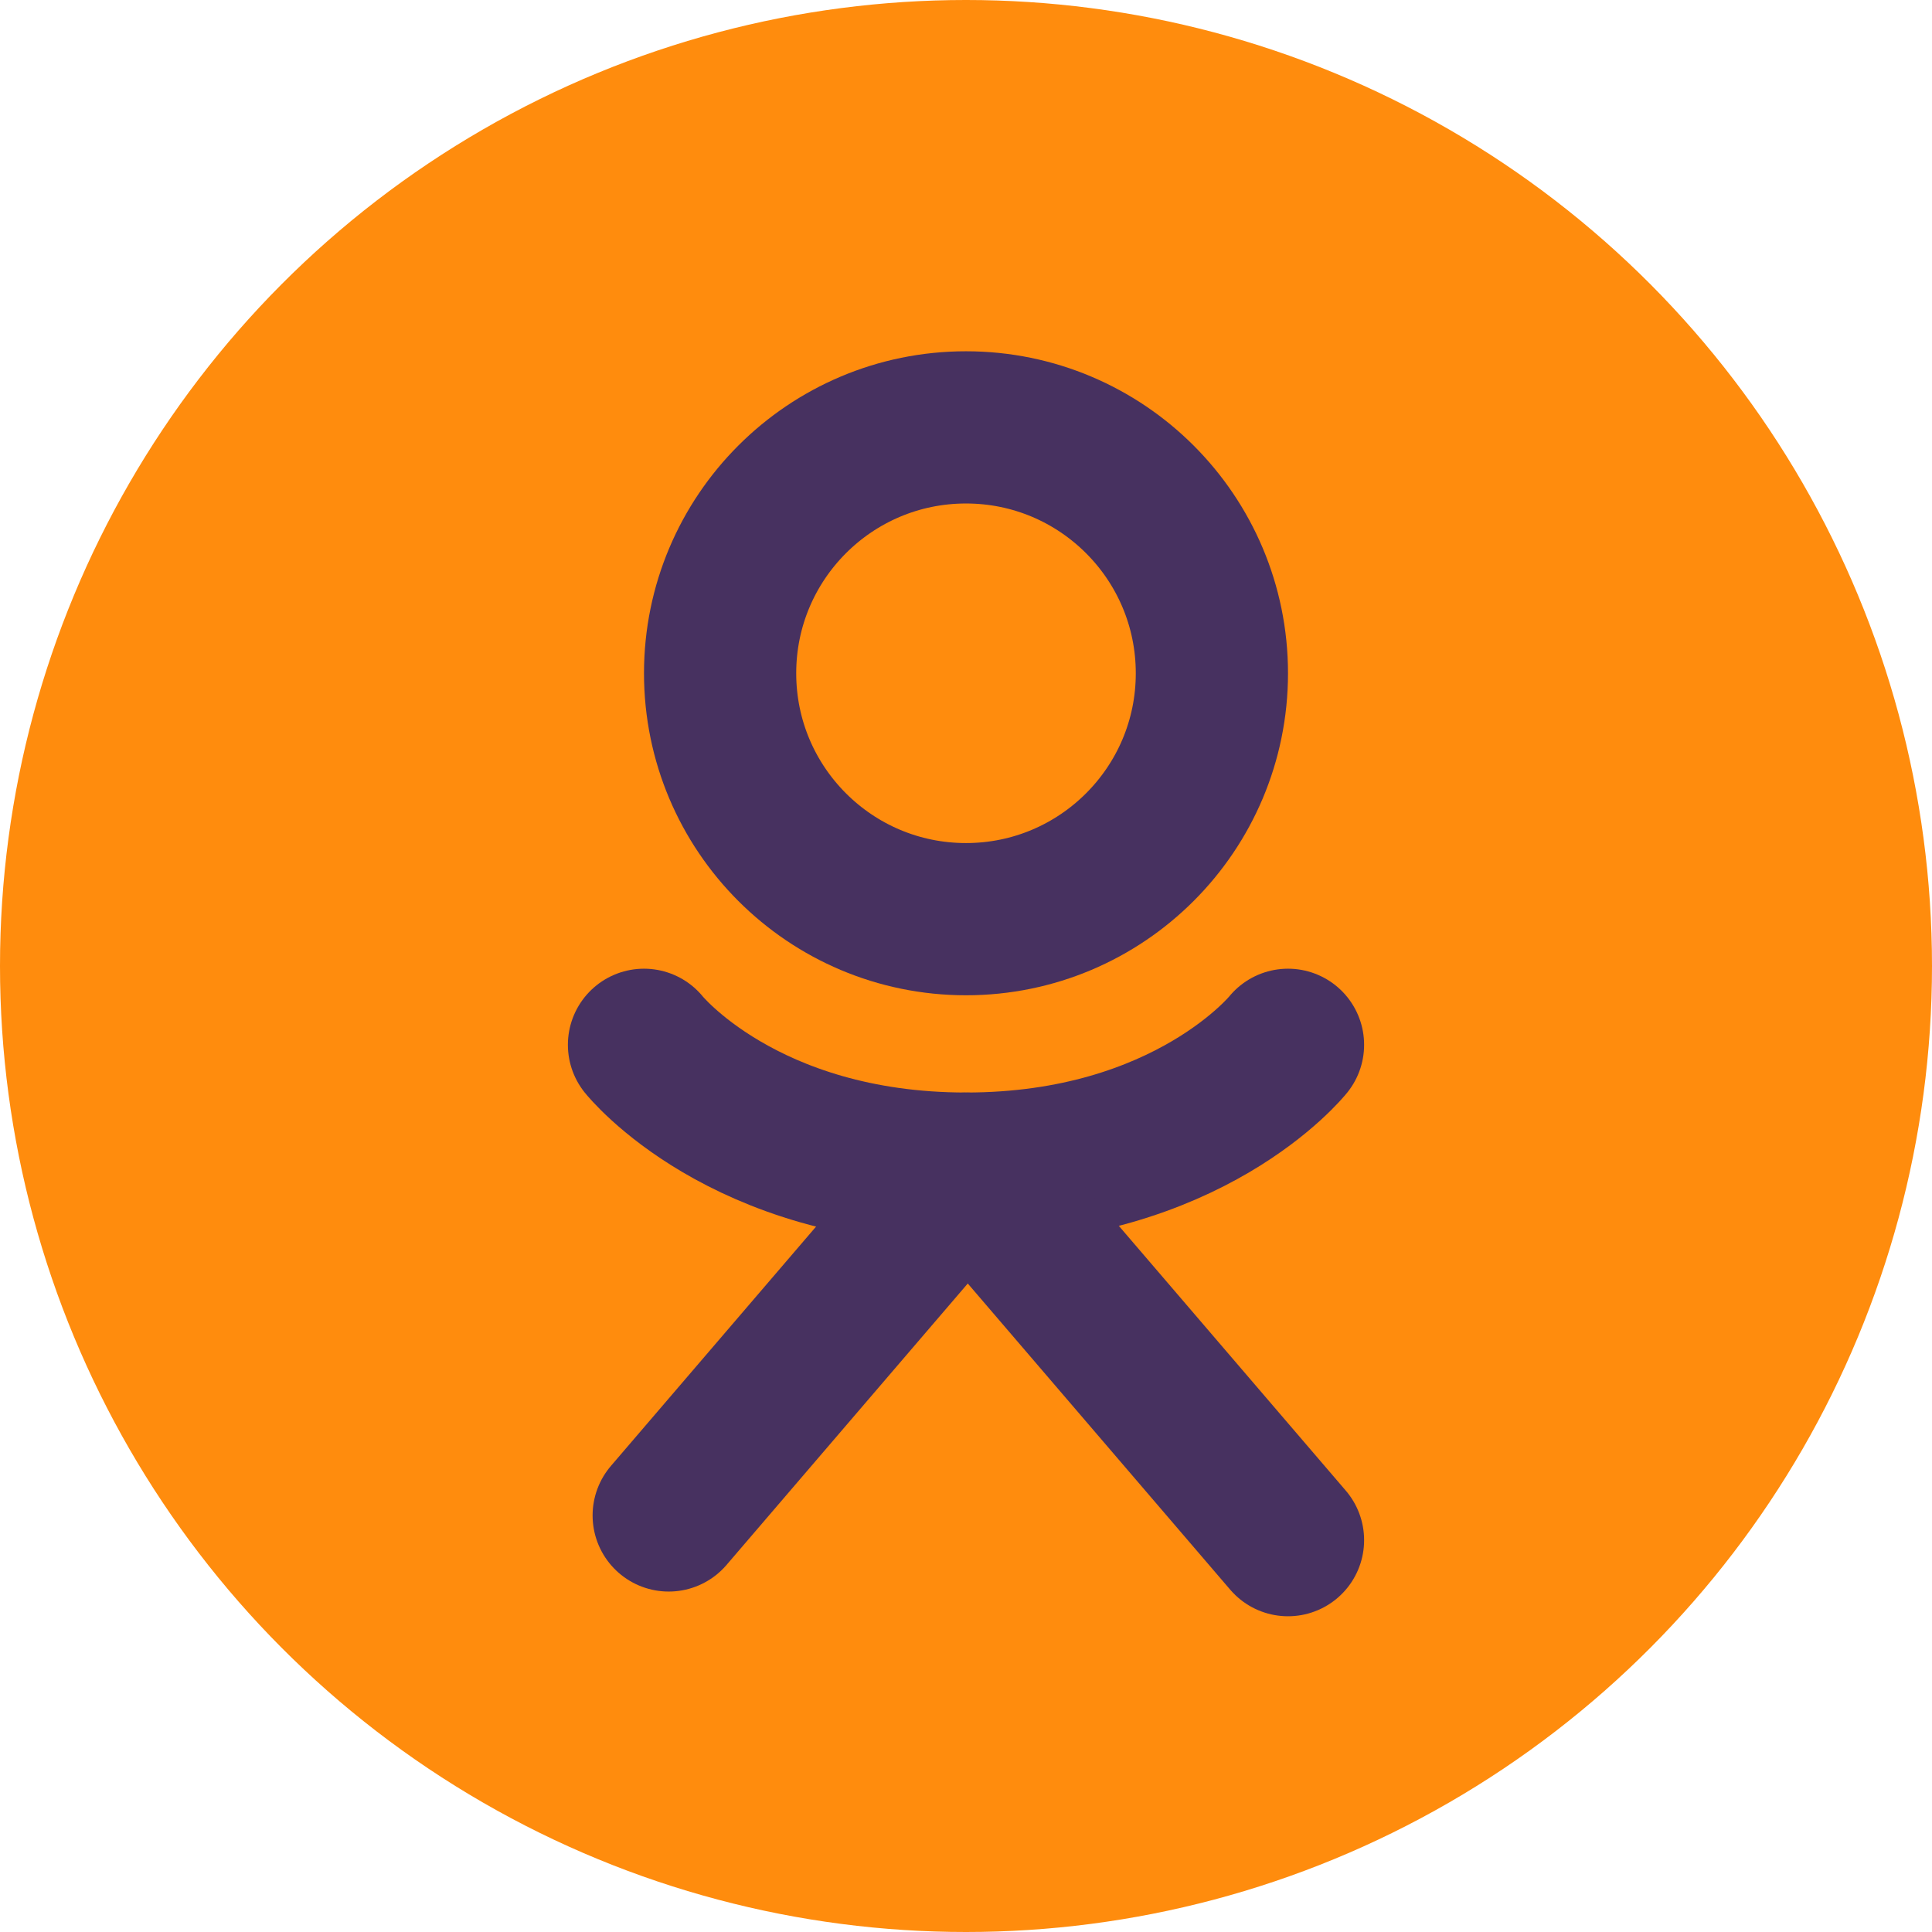
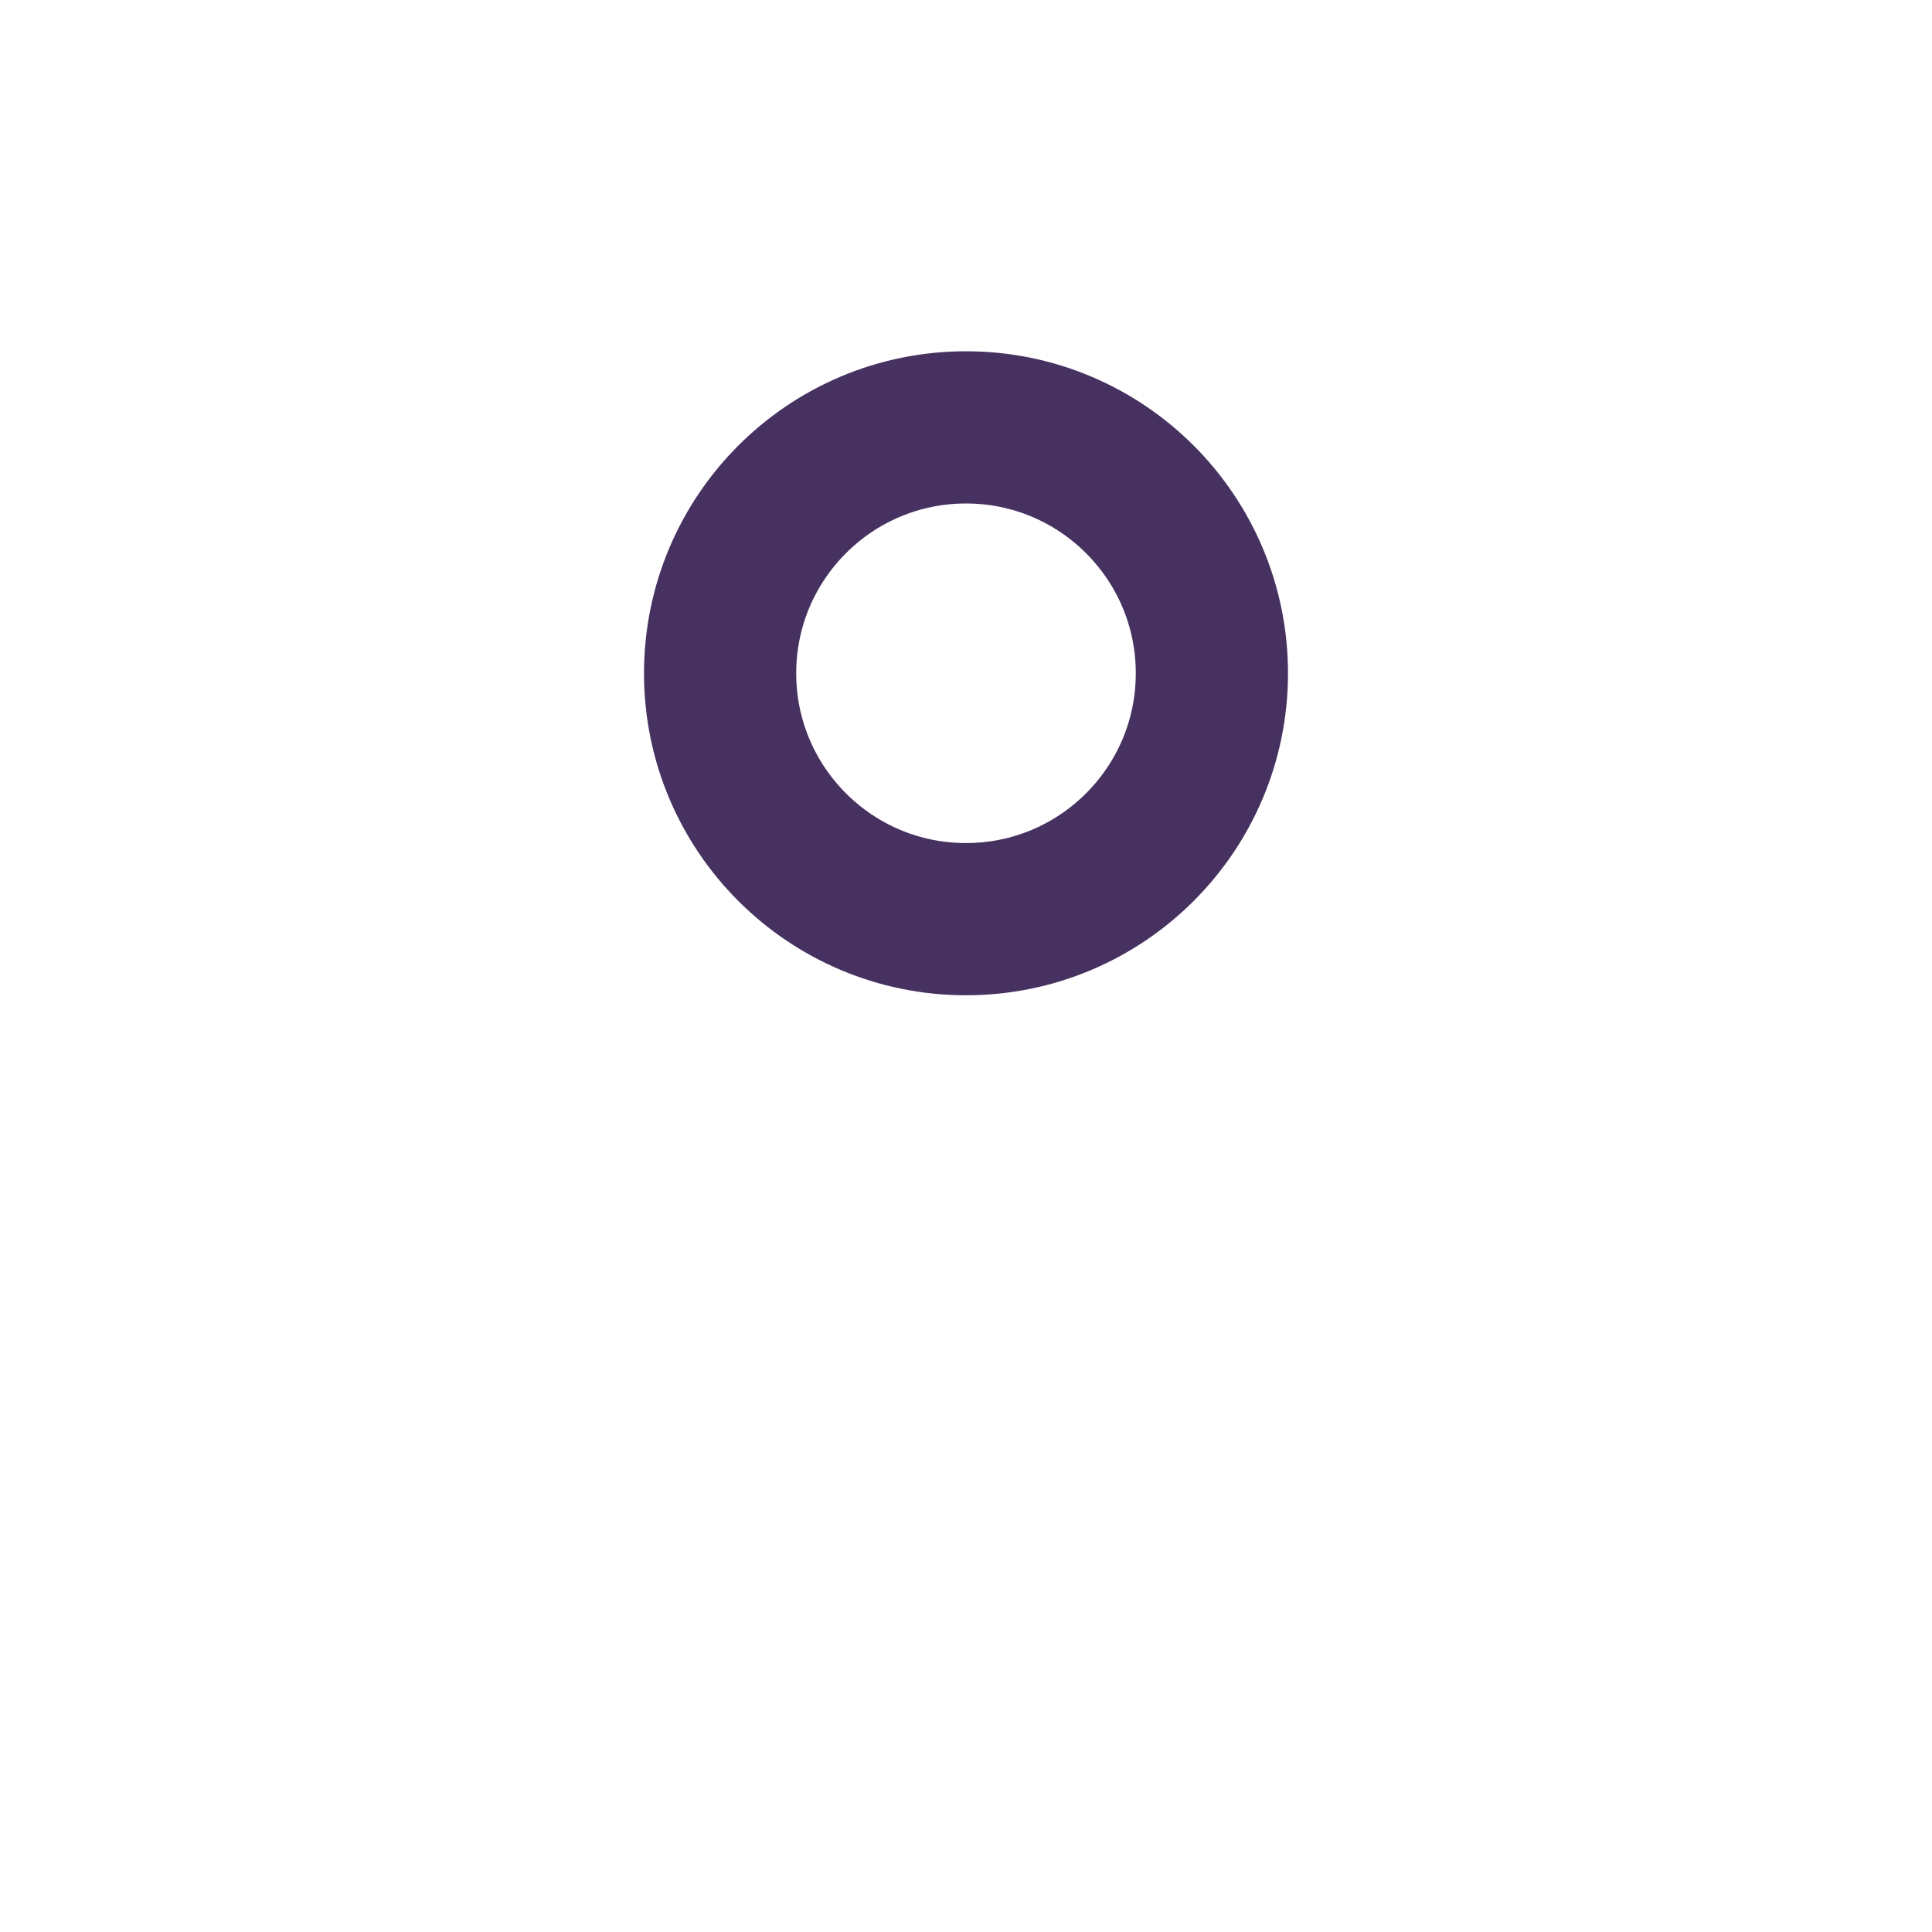
<svg xmlns="http://www.w3.org/2000/svg" width="33" height="33" viewBox="0 0 33 33" fill="none">
-   <circle cx="16.5" cy="16.5" r="16.5" fill="#FF8C0D" />
  <circle cx="16.5" cy="11.5" r="4.2" stroke="#473160" stroke-width="2.6" />
-   <path d="M11 17.846C11 17.846 12.692 19.961 16.5 19.961C20.308 19.961 22 17.846 22 17.846" stroke="#473160" stroke-width="2.6" stroke-linecap="round" />
-   <path d="M16.499 19.962L11.422 25.885" stroke="#473160" stroke-width="2.6" stroke-linecap="round" />
-   <path d="M16.923 20.384L22 26.307" stroke="#473160" stroke-width="2.6" stroke-linecap="round" />
</svg>